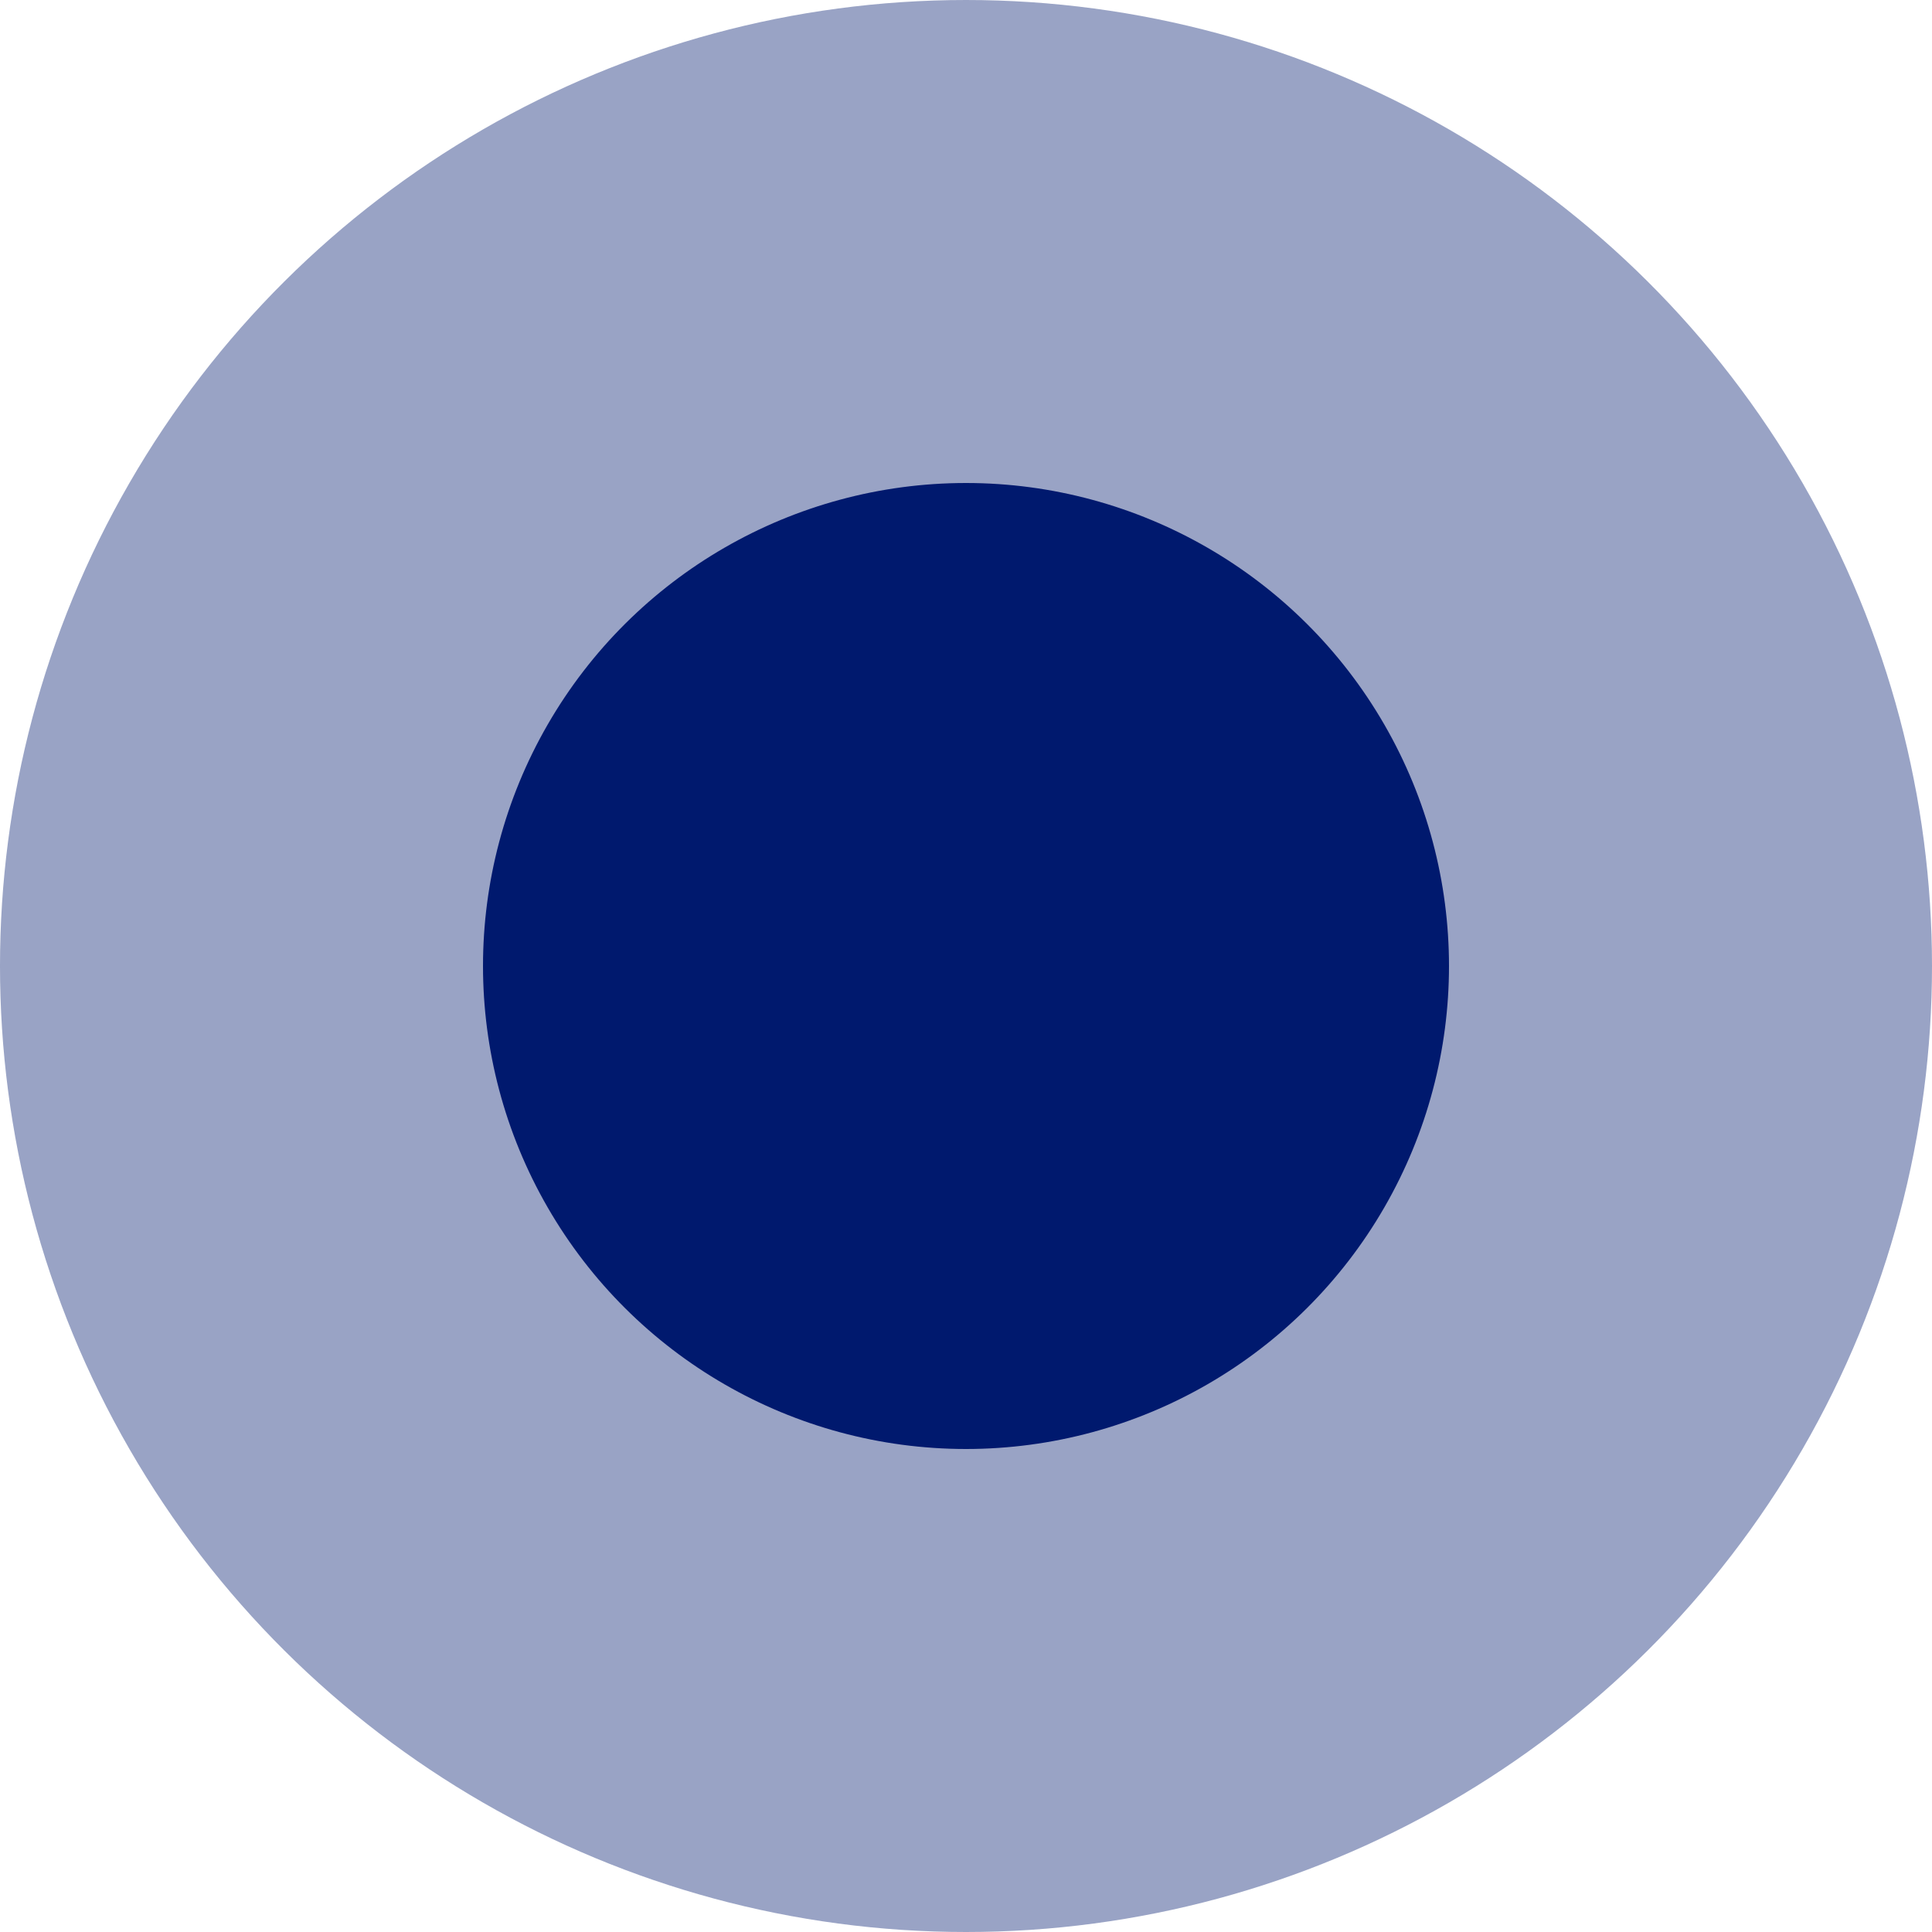
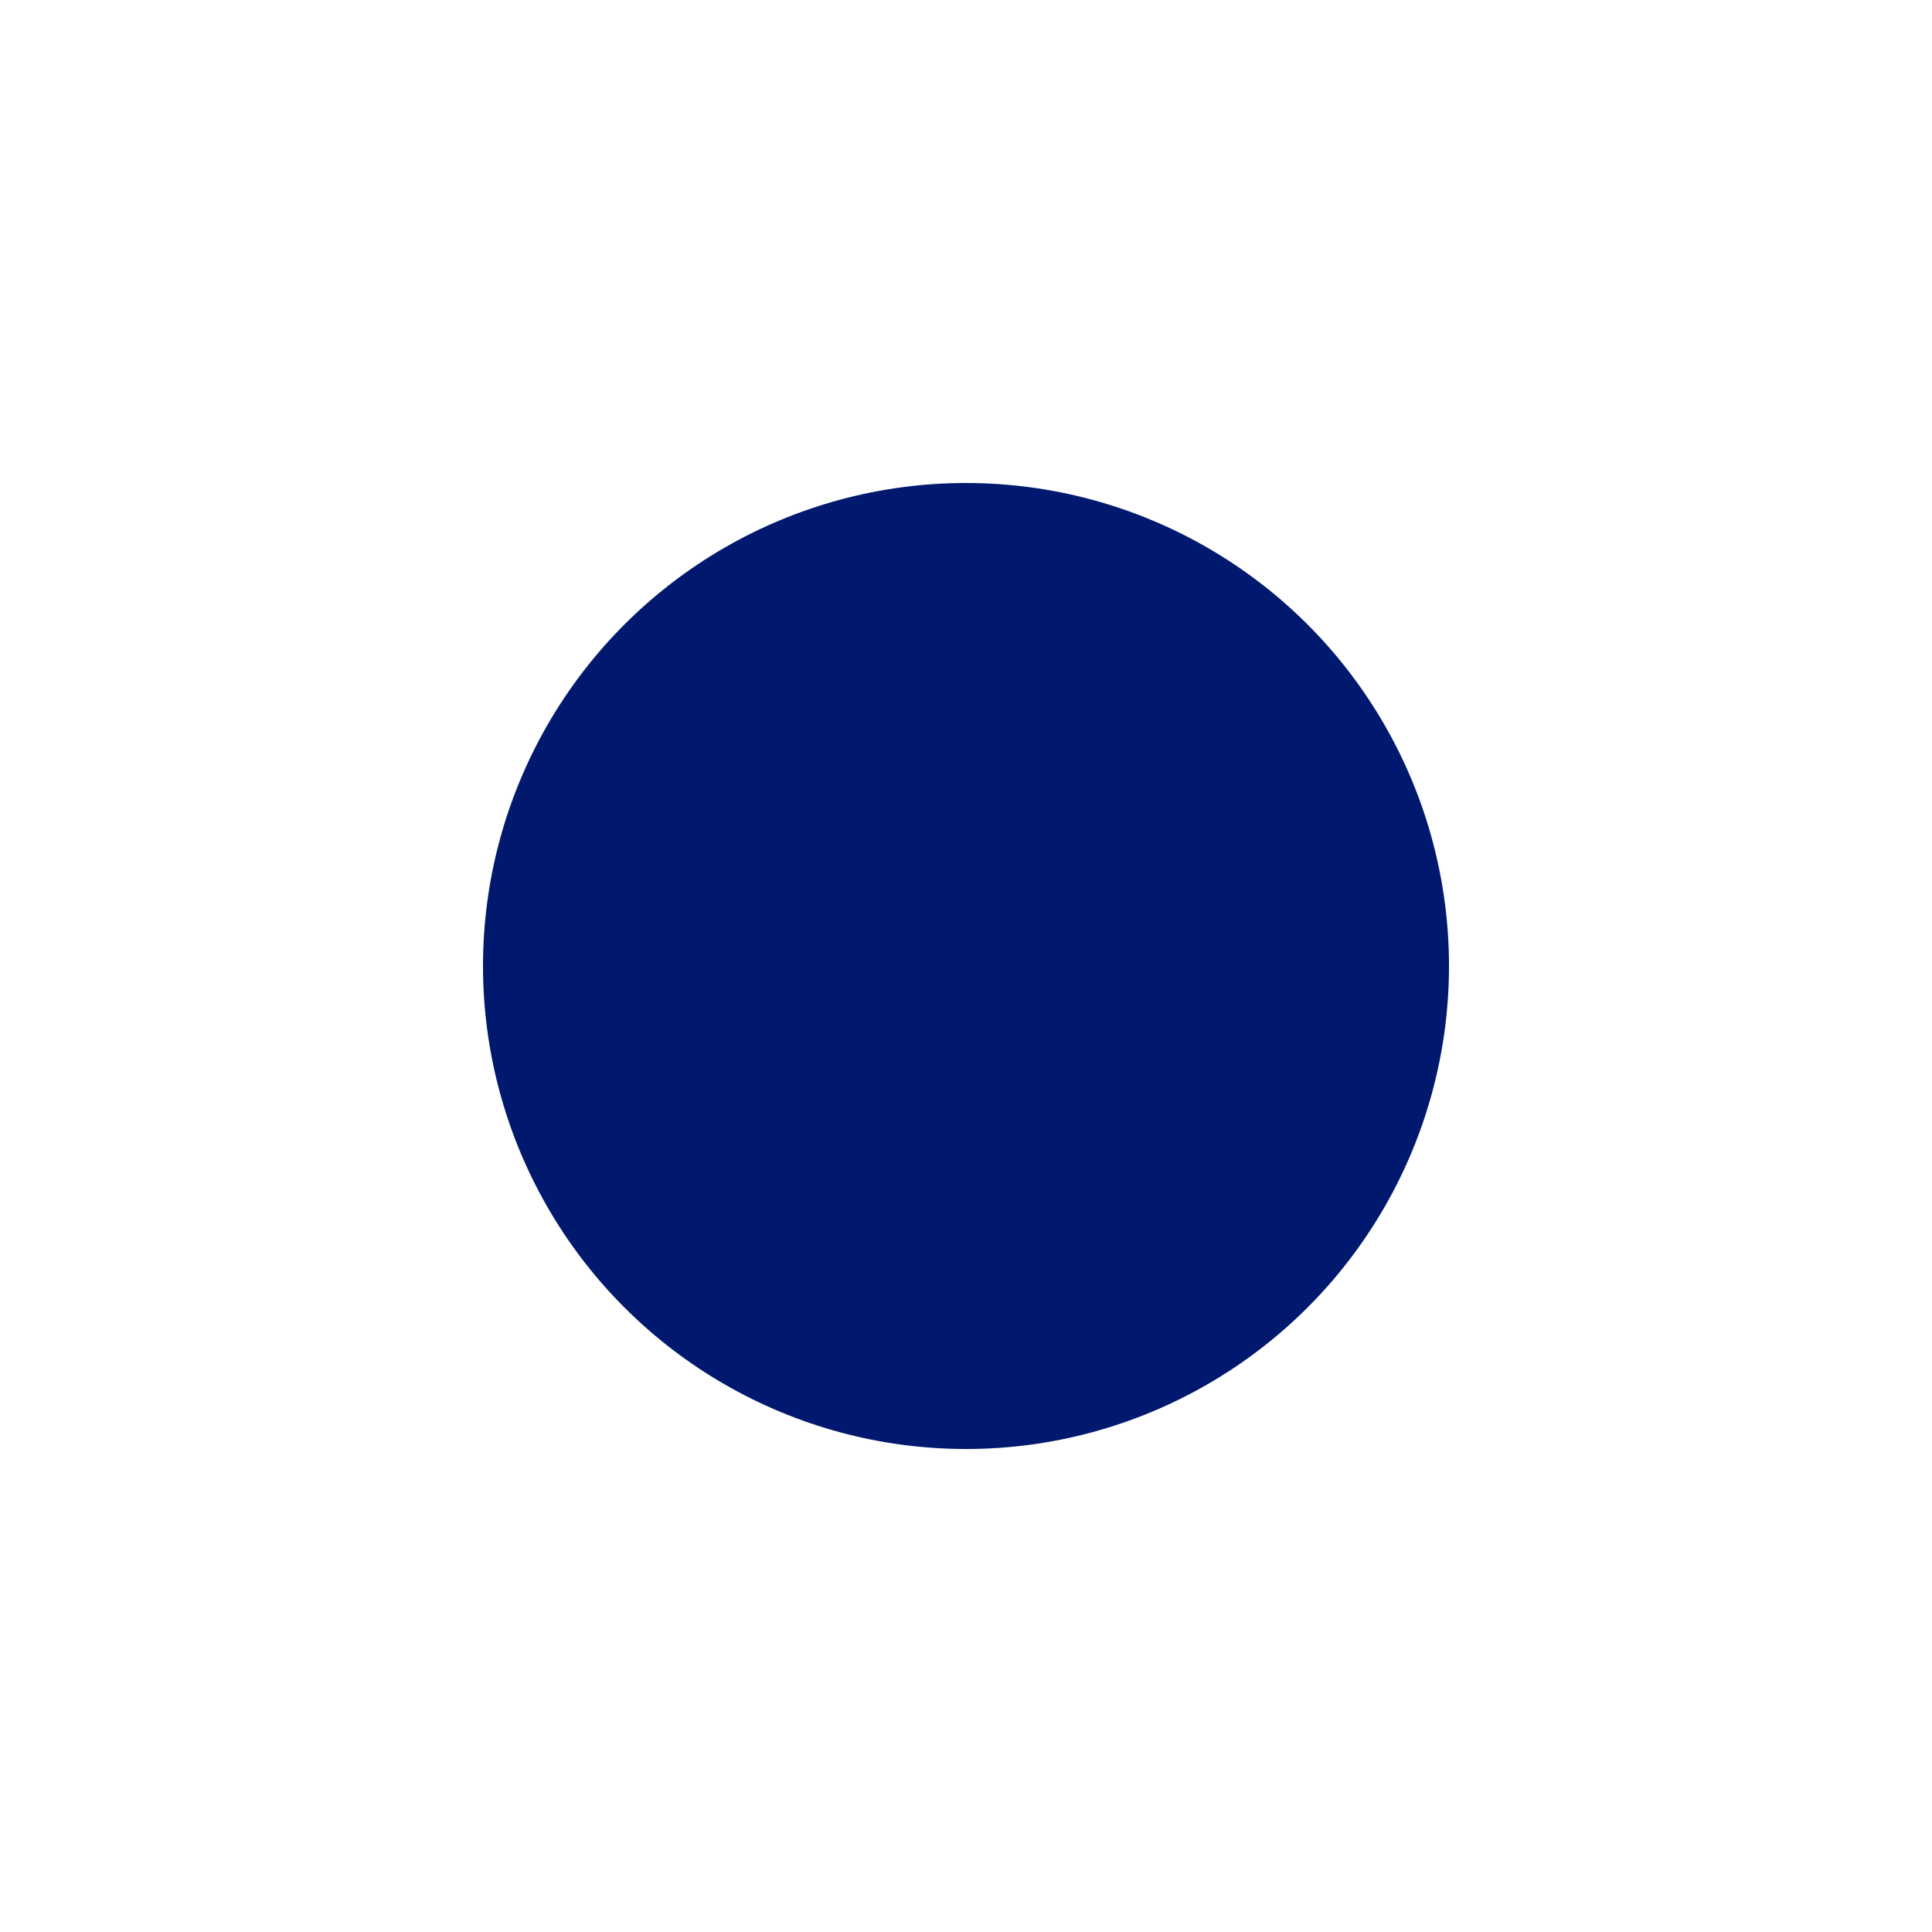
<svg xmlns="http://www.w3.org/2000/svg" width="24" height="24" viewBox="0 0 24 24" fill="none">
-   <circle opacity="0.4" cx="12" cy="12" r="12" transform="rotate(90 12 12)" fill="#00196E" />
  <ellipse cx="12" cy="12" rx="6" ry="6" transform="rotate(90 12 12)" fill="#00196E" />
</svg>